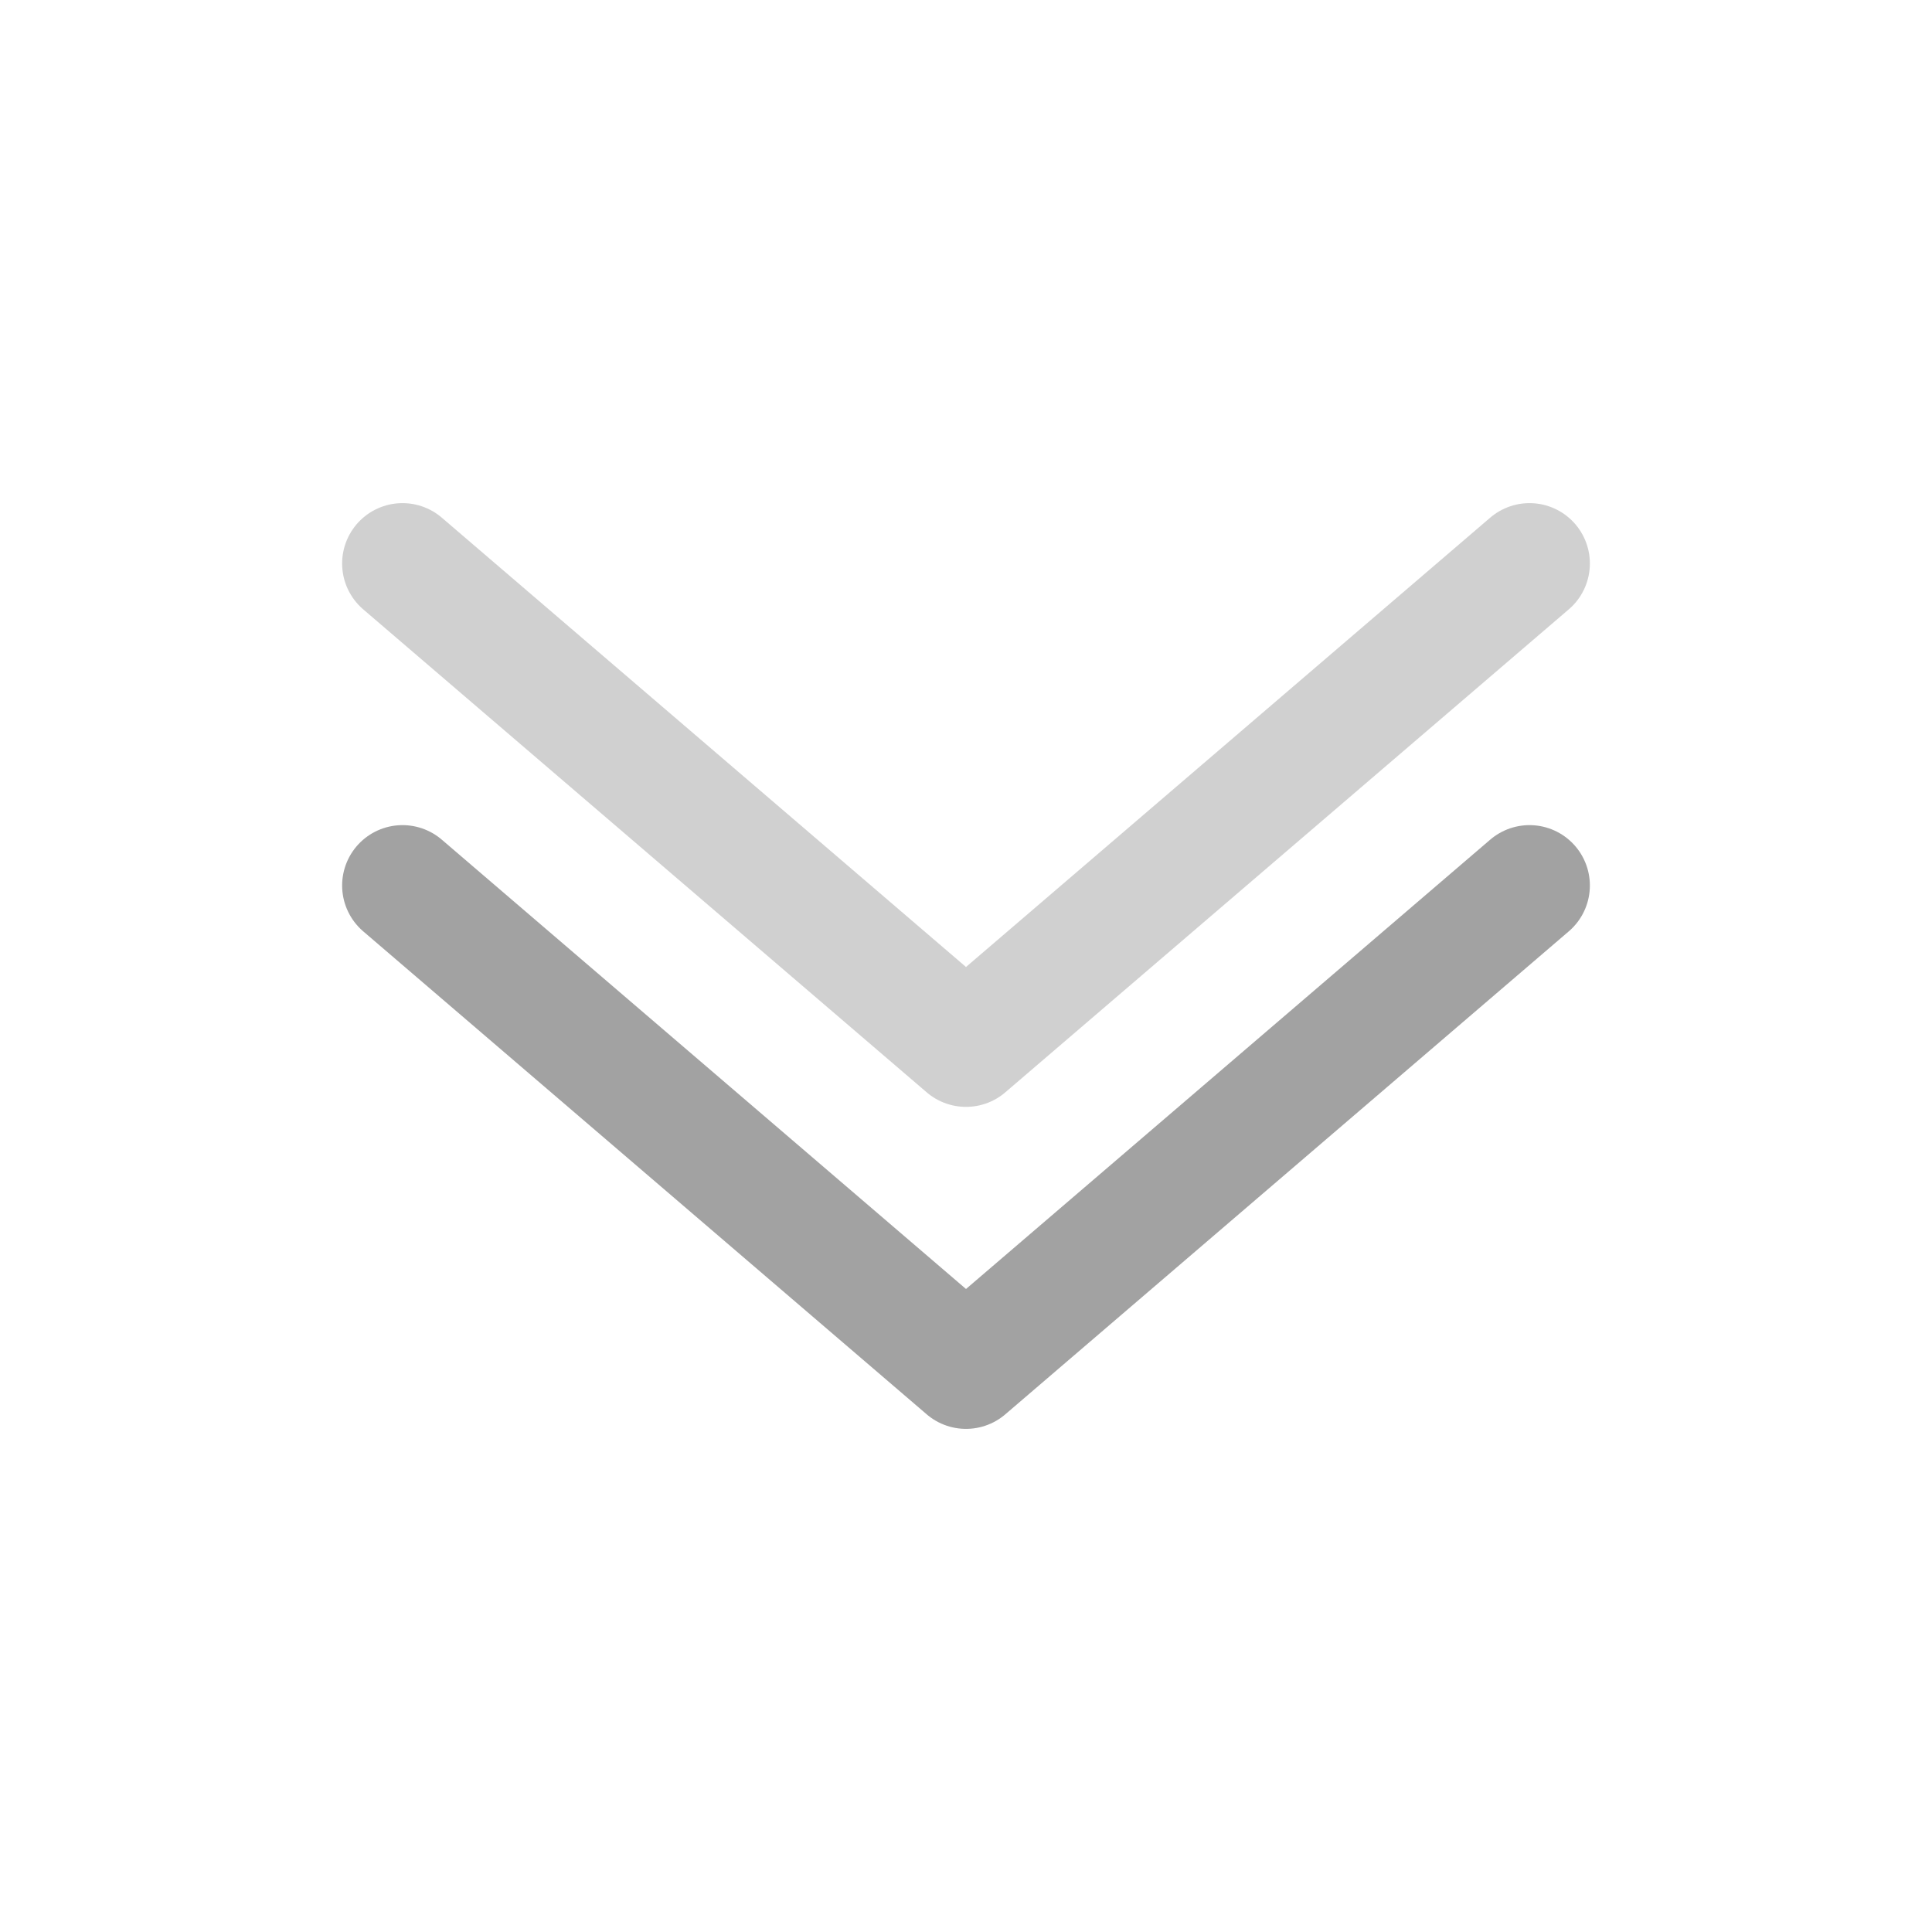
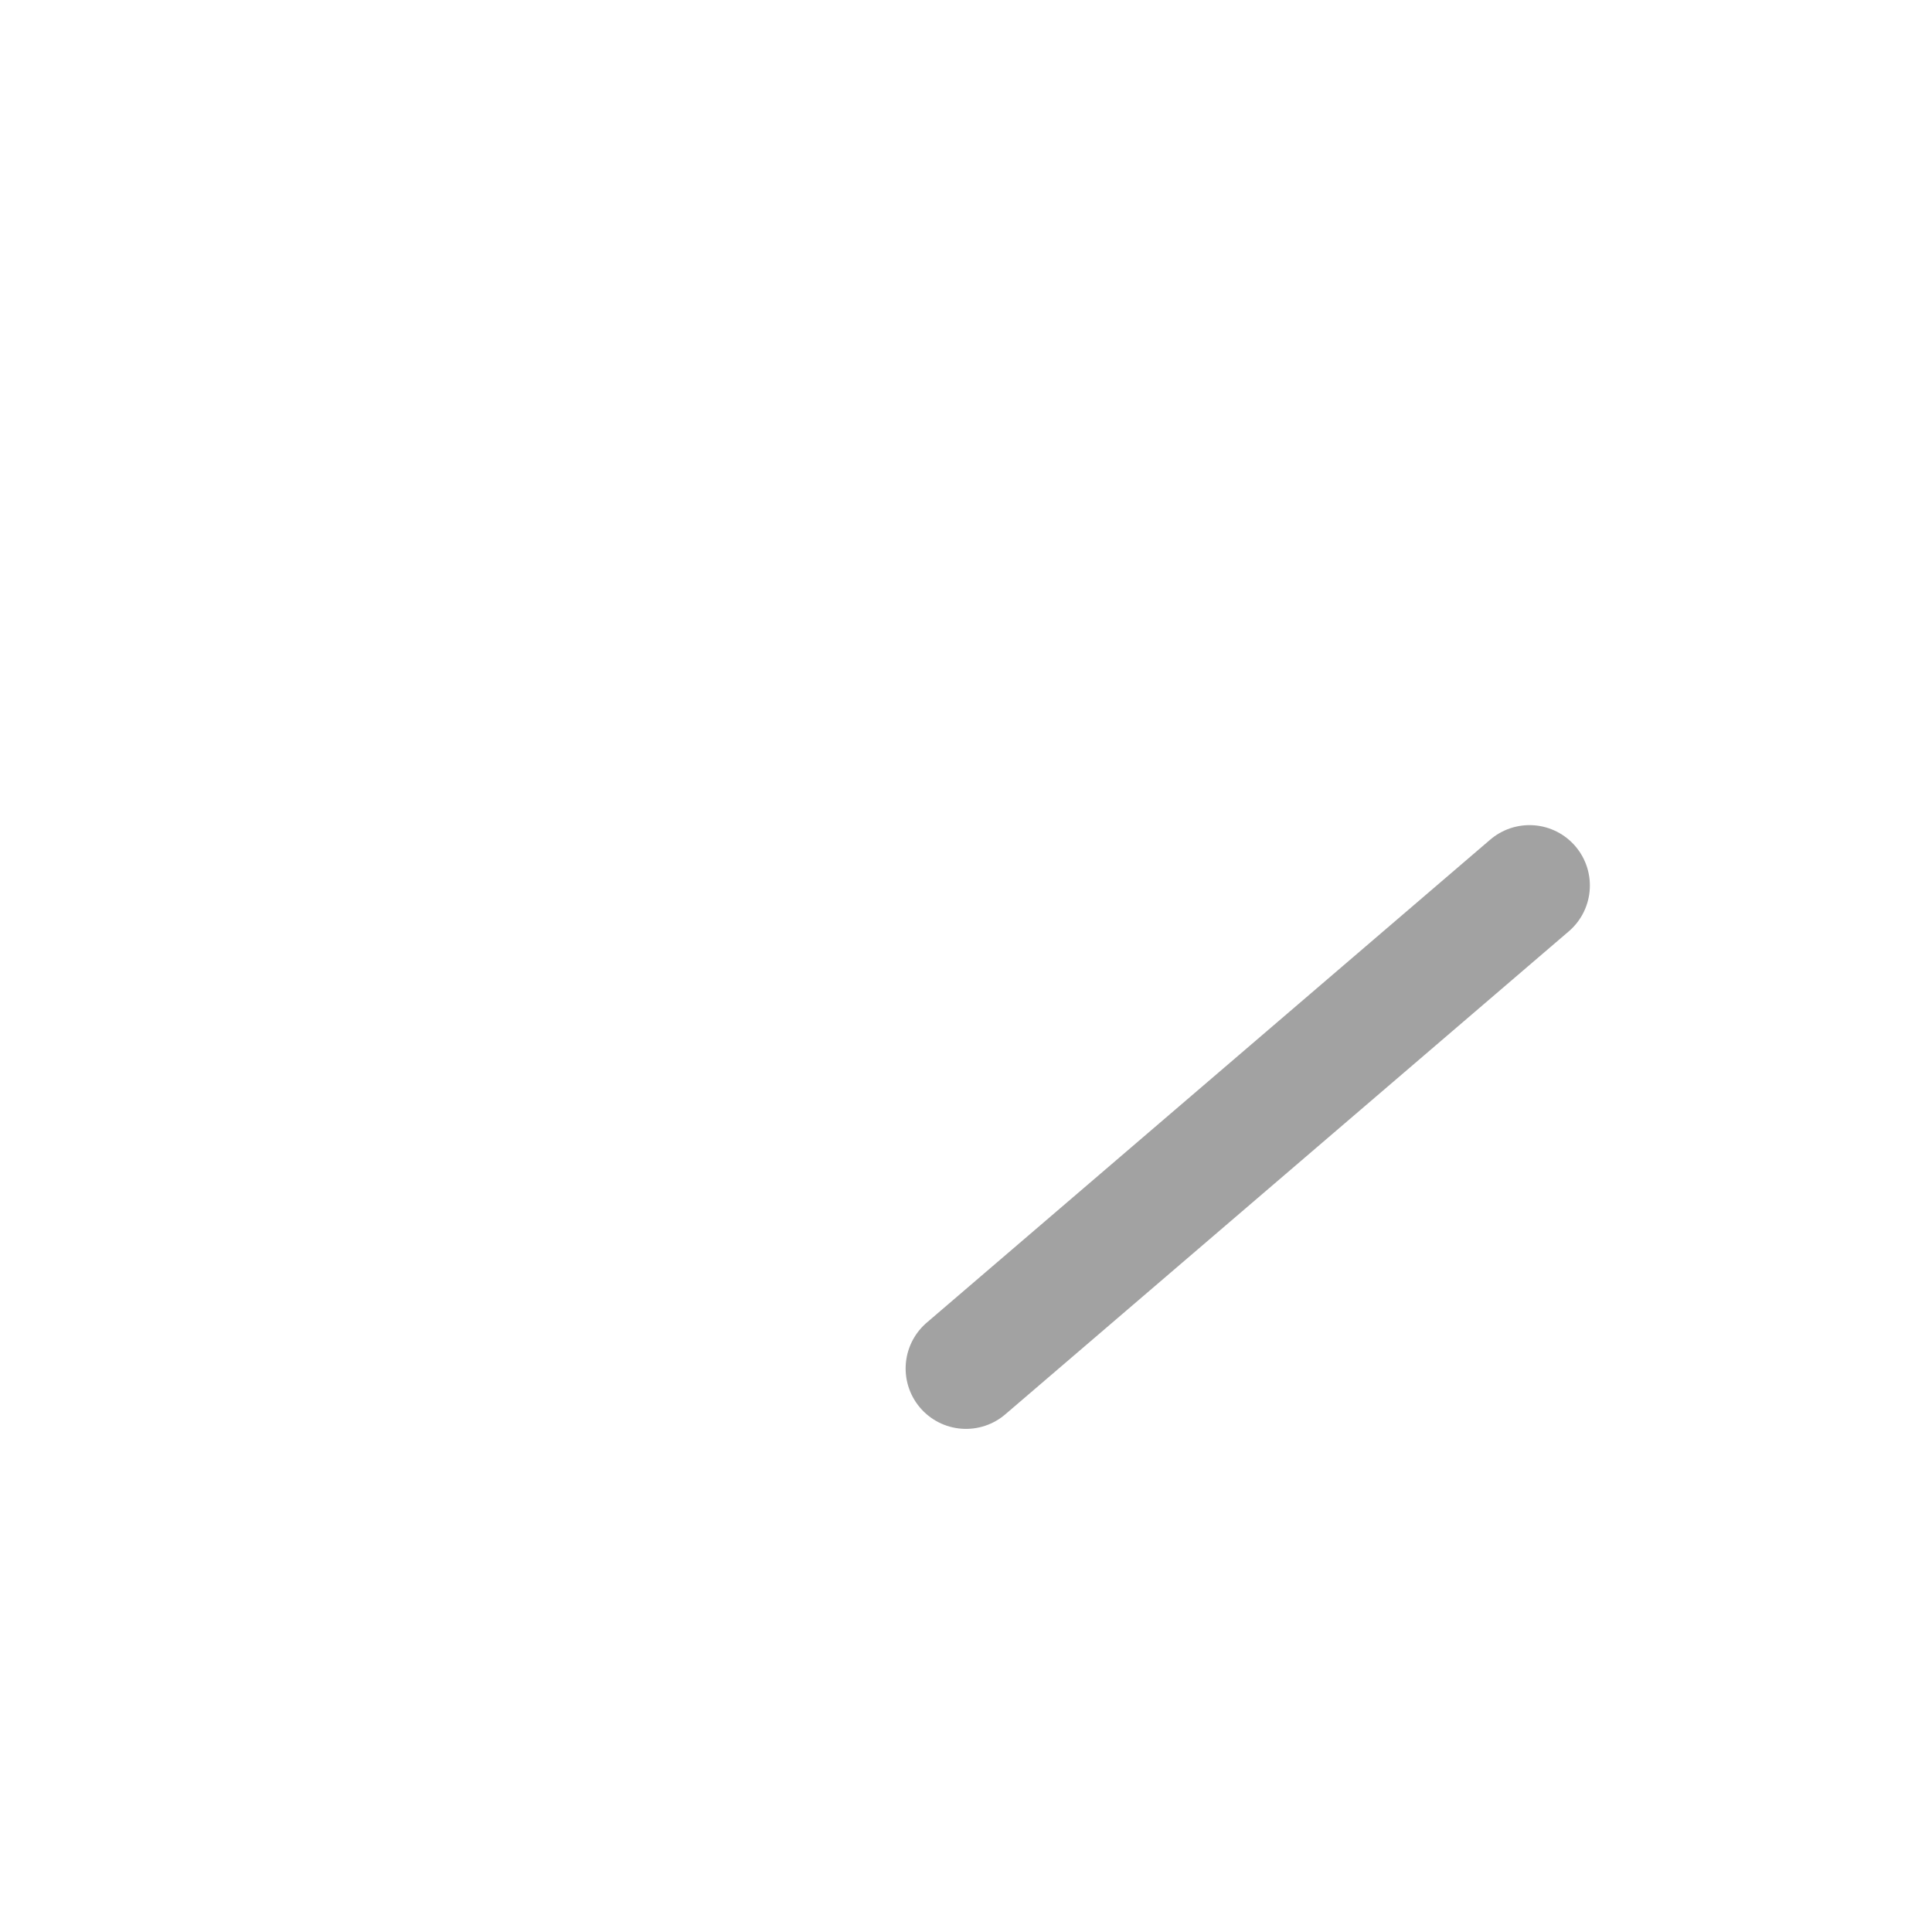
<svg xmlns="http://www.w3.org/2000/svg" width="96" height="96" viewBox="0 0 24 24">
  <g fill="none" stroke="#a2a2a2" stroke-linecap="round" stroke-linejoin="round" stroke-width="1.5">
-     <path d="m19 11l-7 6l-7-6" />
-     <path d="m19 7l-7 6l-7-6" opacity="0.5" />
+     <path d="m19 11l-7 6" />
  </g>
</svg>